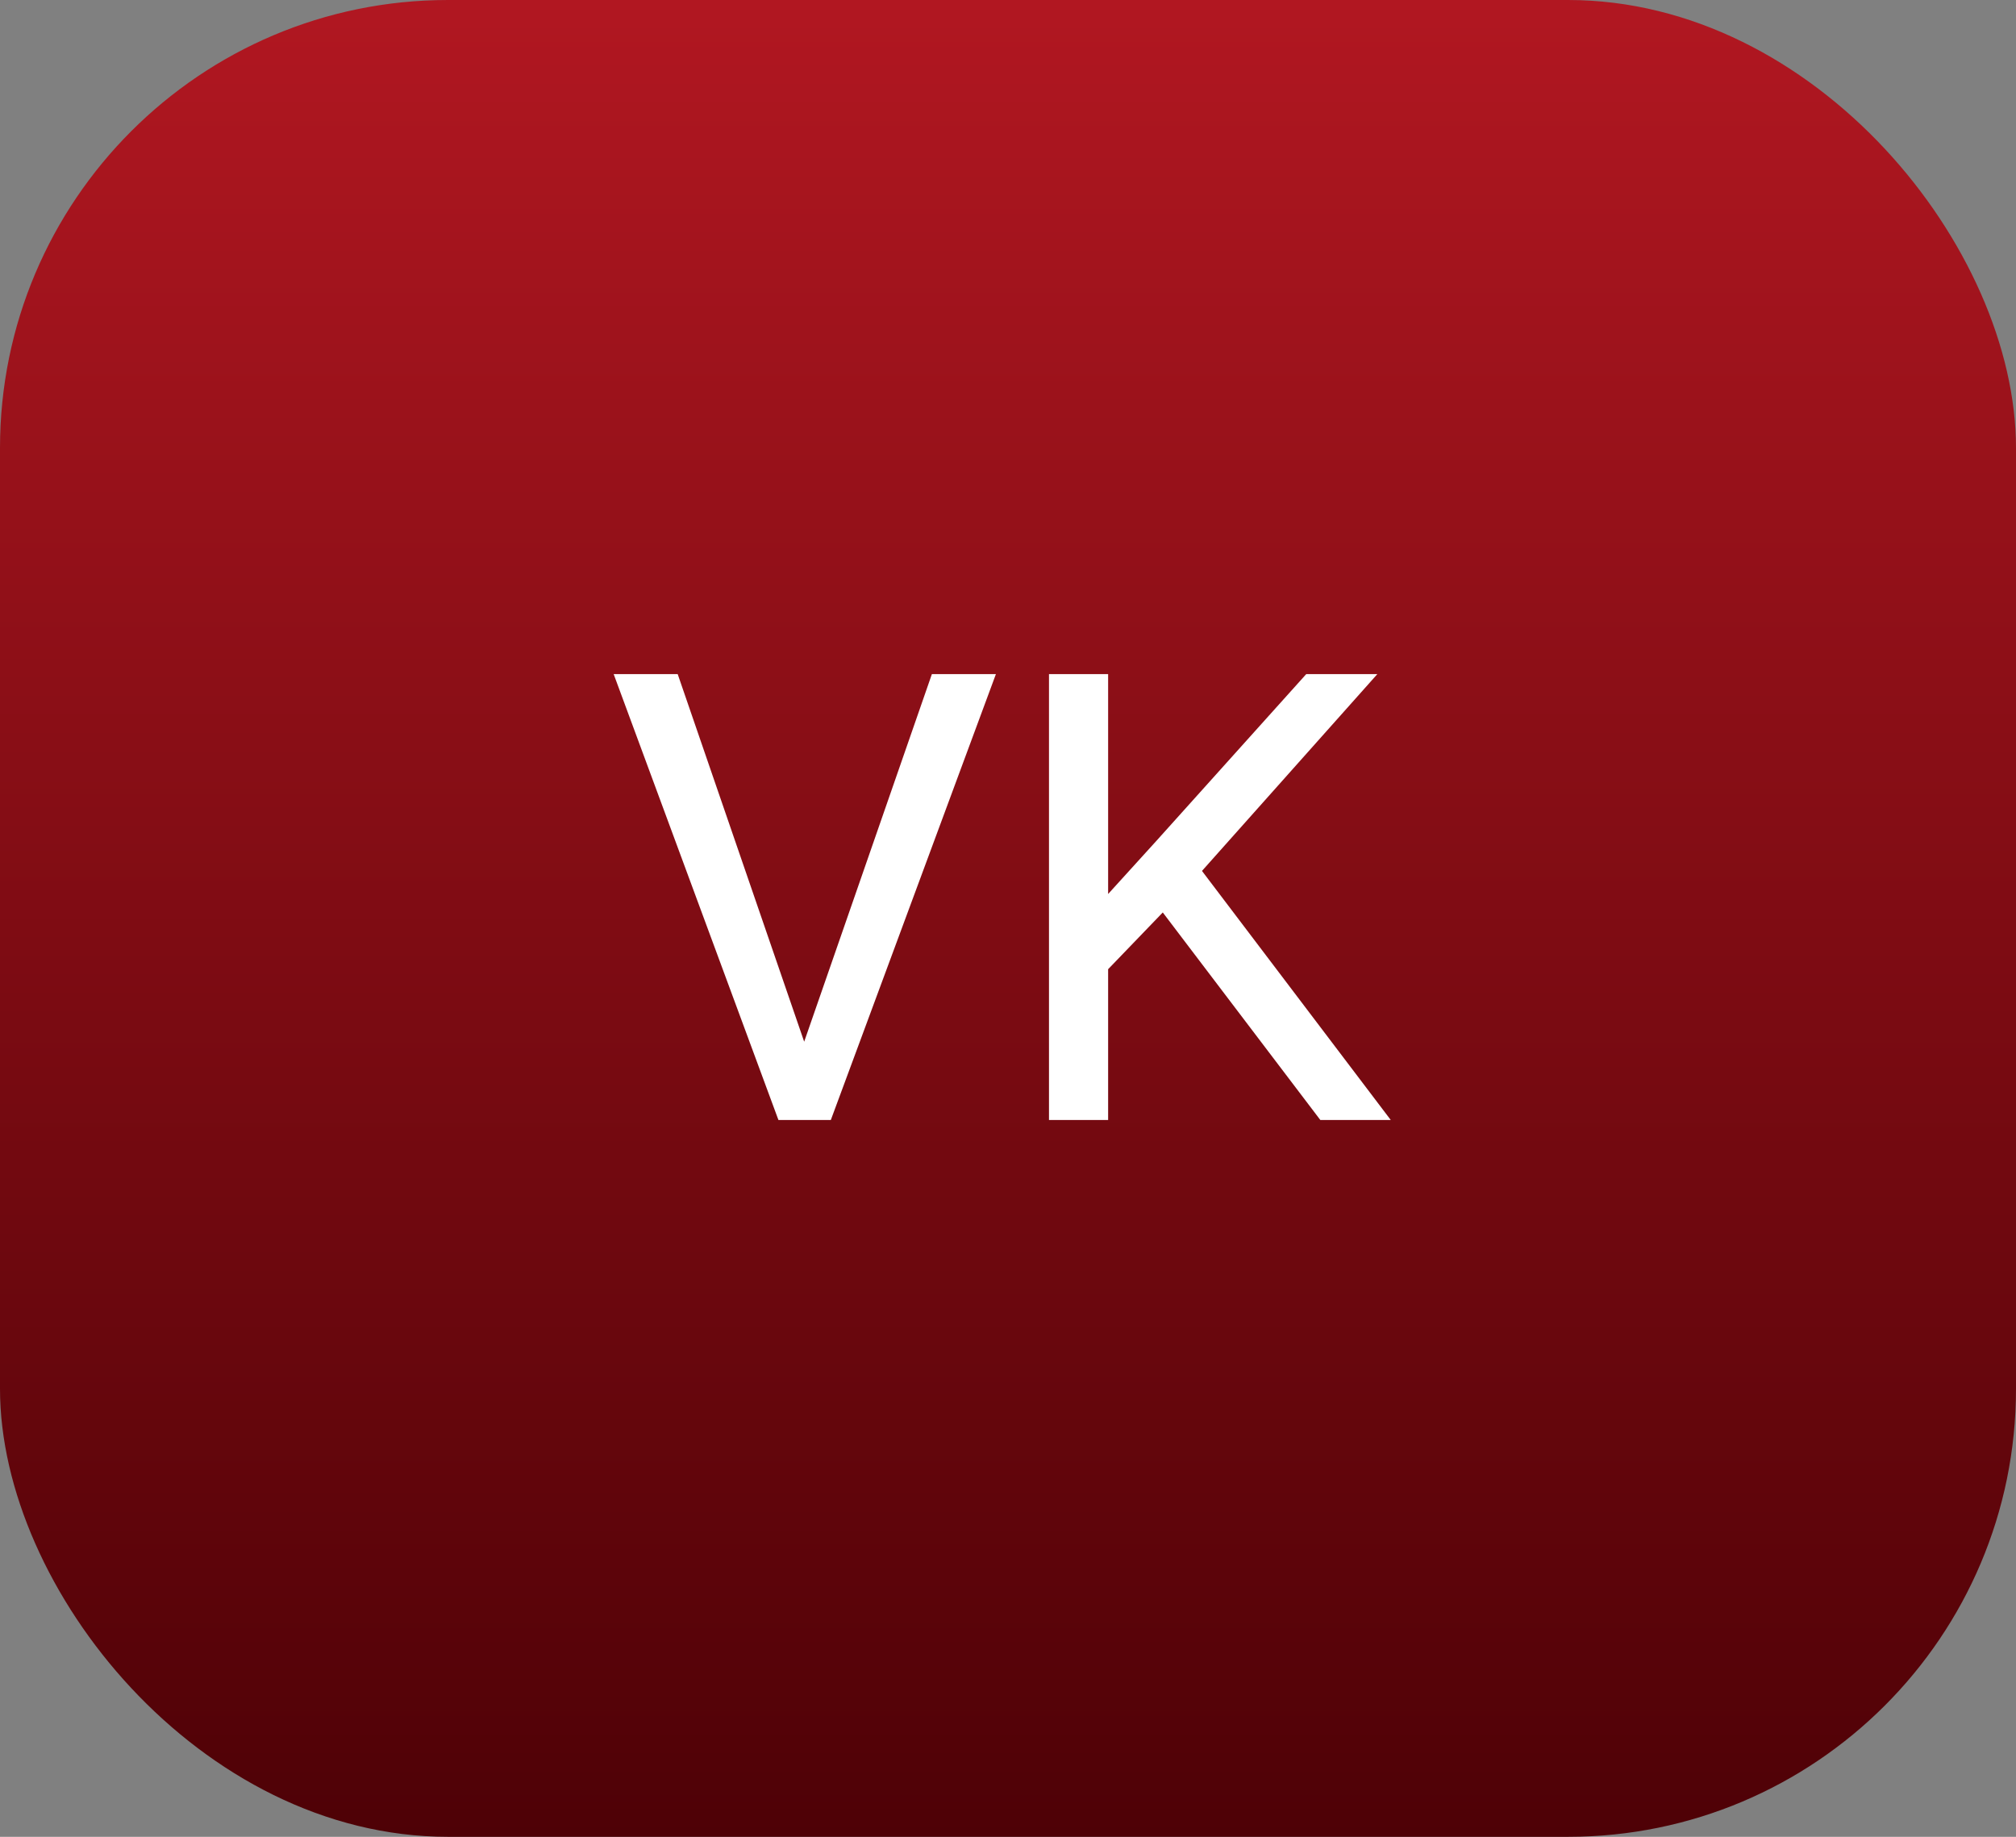
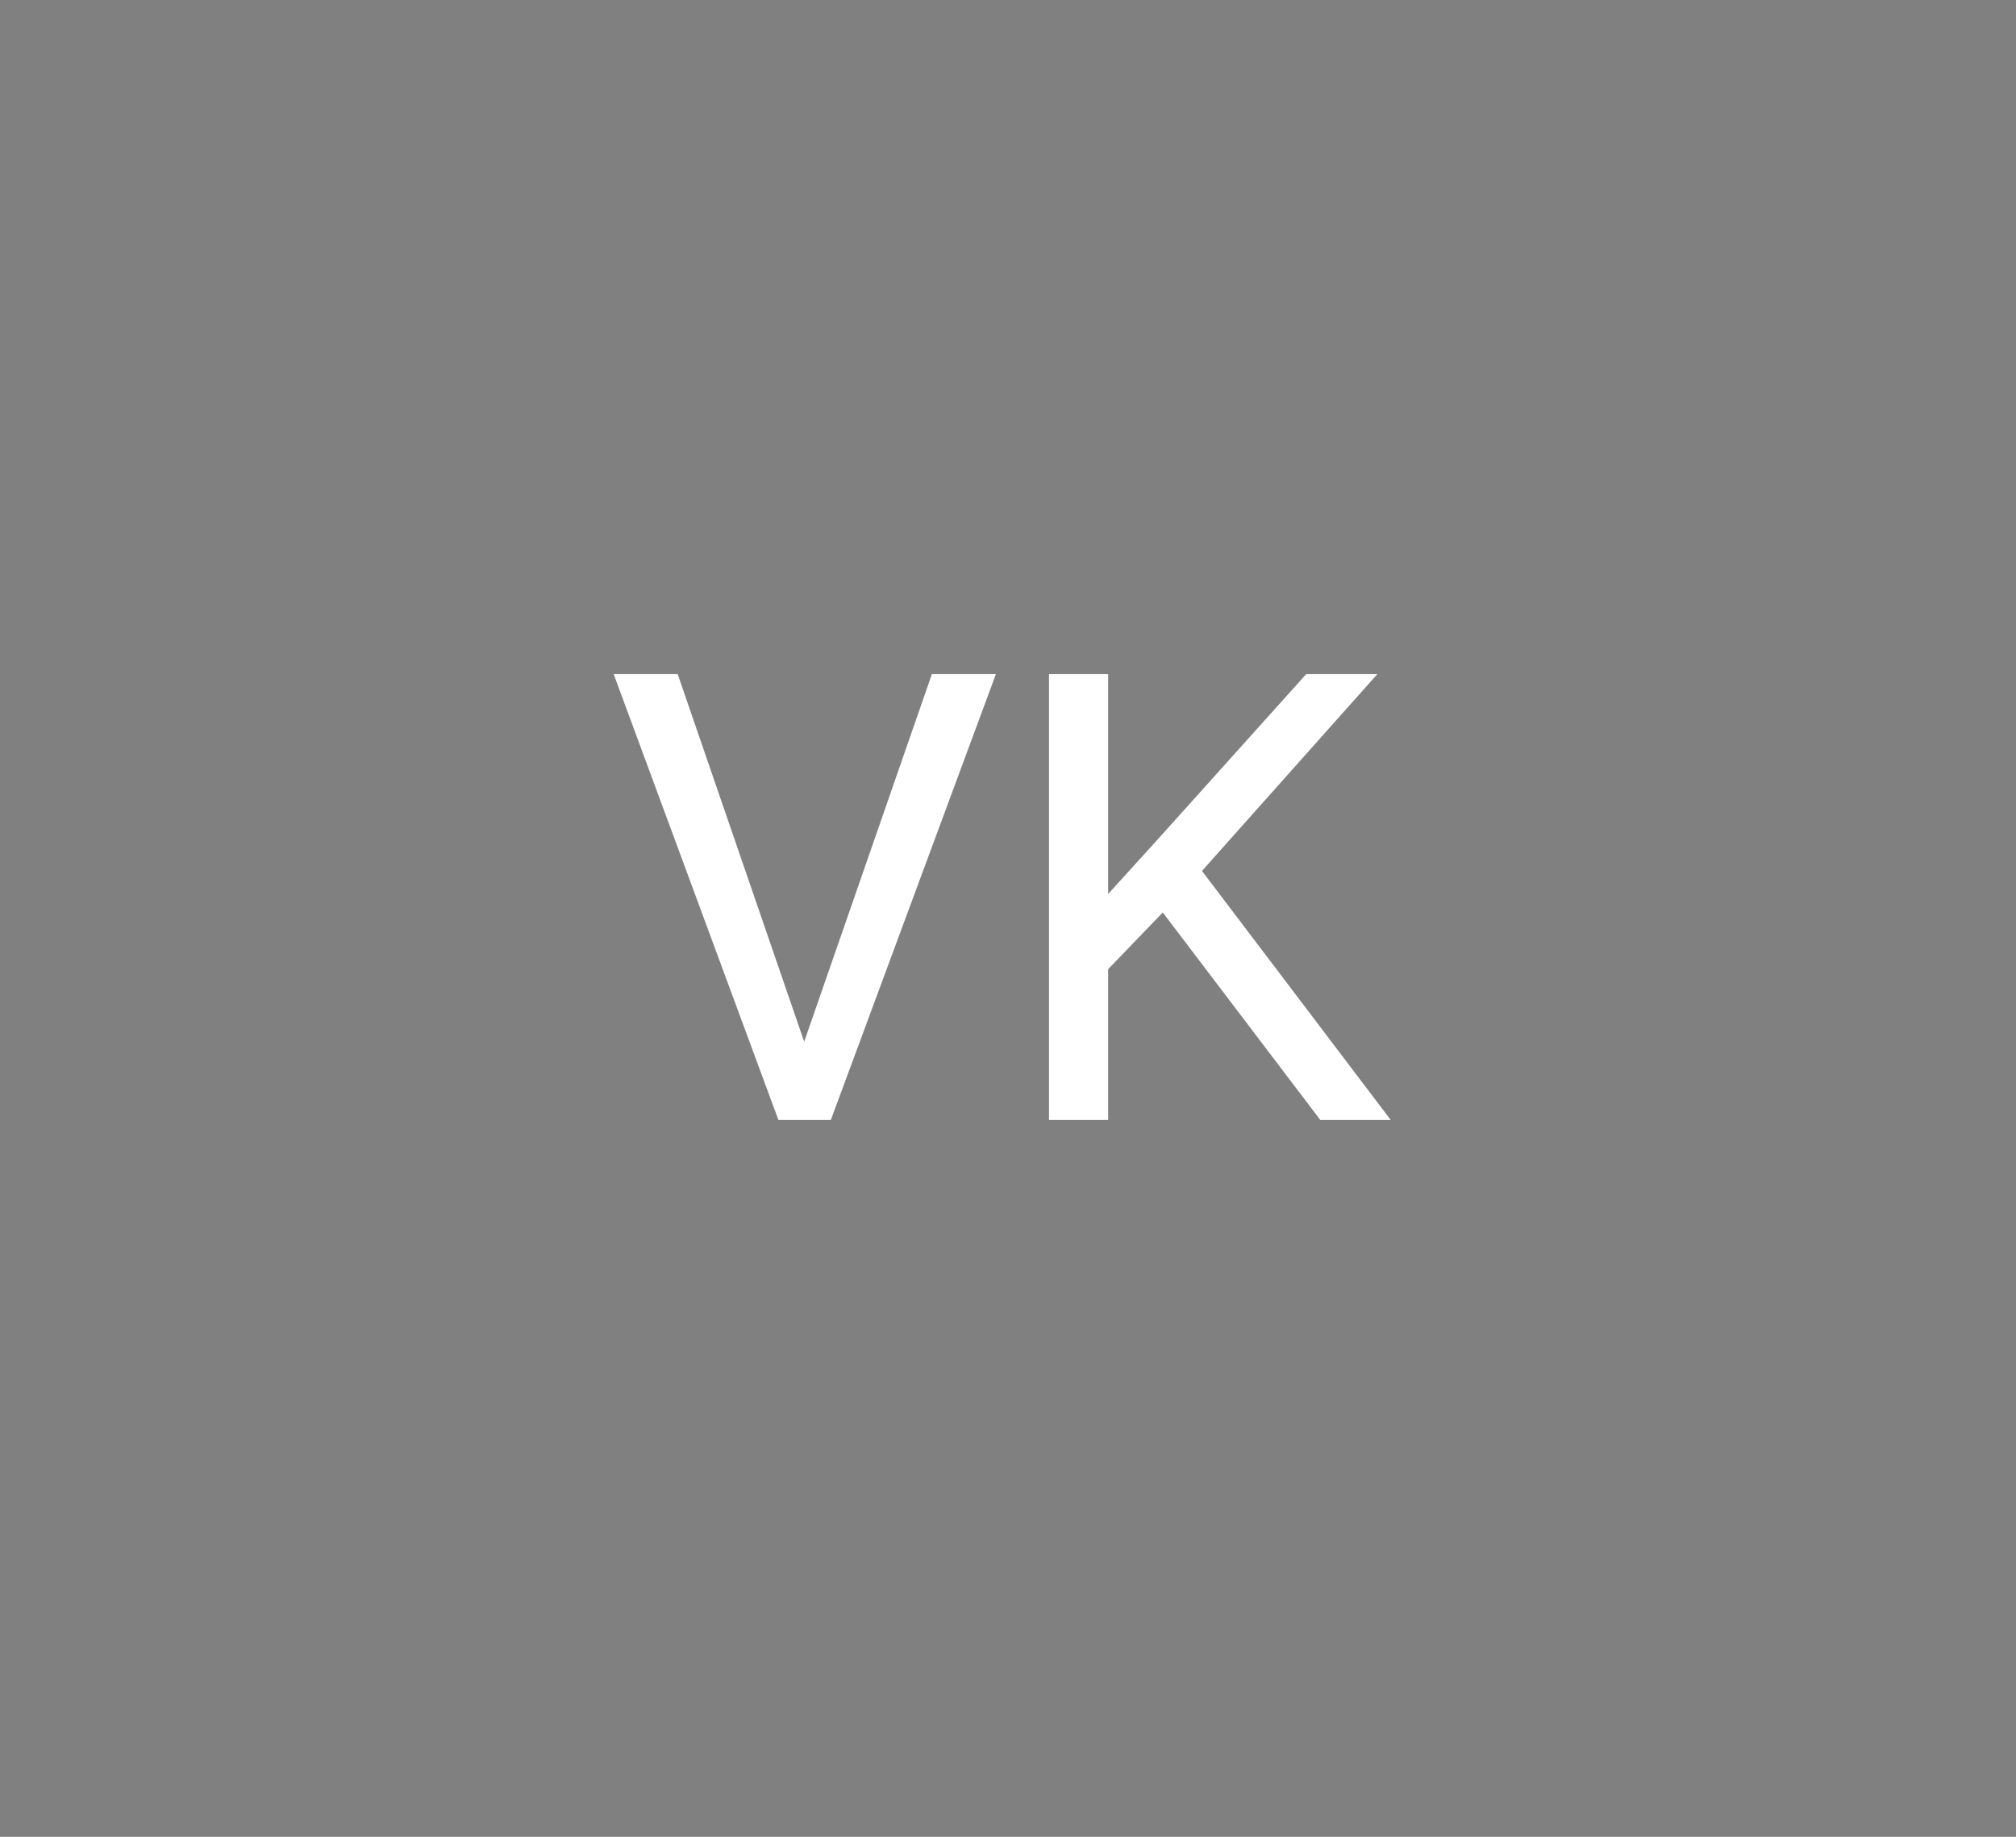
<svg xmlns="http://www.w3.org/2000/svg" width="45" height="41" viewBox="0 0 45 41" fill="none">
  <rect x="0" y="0" width="45" height="41" fill="#808080" stroke="none" />
-   <rect width="45" height="41" rx="10" fill="url(#paint0_linear_179_529)" />
  <path d="M17.868 23.489L20.801 15.047H22.23L18.545 25H17.526L17.868 23.489ZM15.127 15.047L18.032 23.489L18.395 25H17.376L13.698 15.047H15.127ZM24.735 15.047V25H23.415V15.047H24.735ZM30.744 15.047L26.608 19.689L24.284 22.102L24.065 20.693L25.815 18.766L29.157 15.047H30.744ZM29.472 25L25.787 20.146L26.573 19.101L31.044 25H29.472Z" fill="white" />
  <defs>
    <linearGradient id="paint0_linear_179_529" x1="22.5" y1="0" x2="22.5" y2="41" gradientUnits="userSpaceOnUse">
      <stop stop-color="#B11721" />
      <stop offset="1" stop-color="#4E0106" />
    </linearGradient>
  </defs>
</svg>